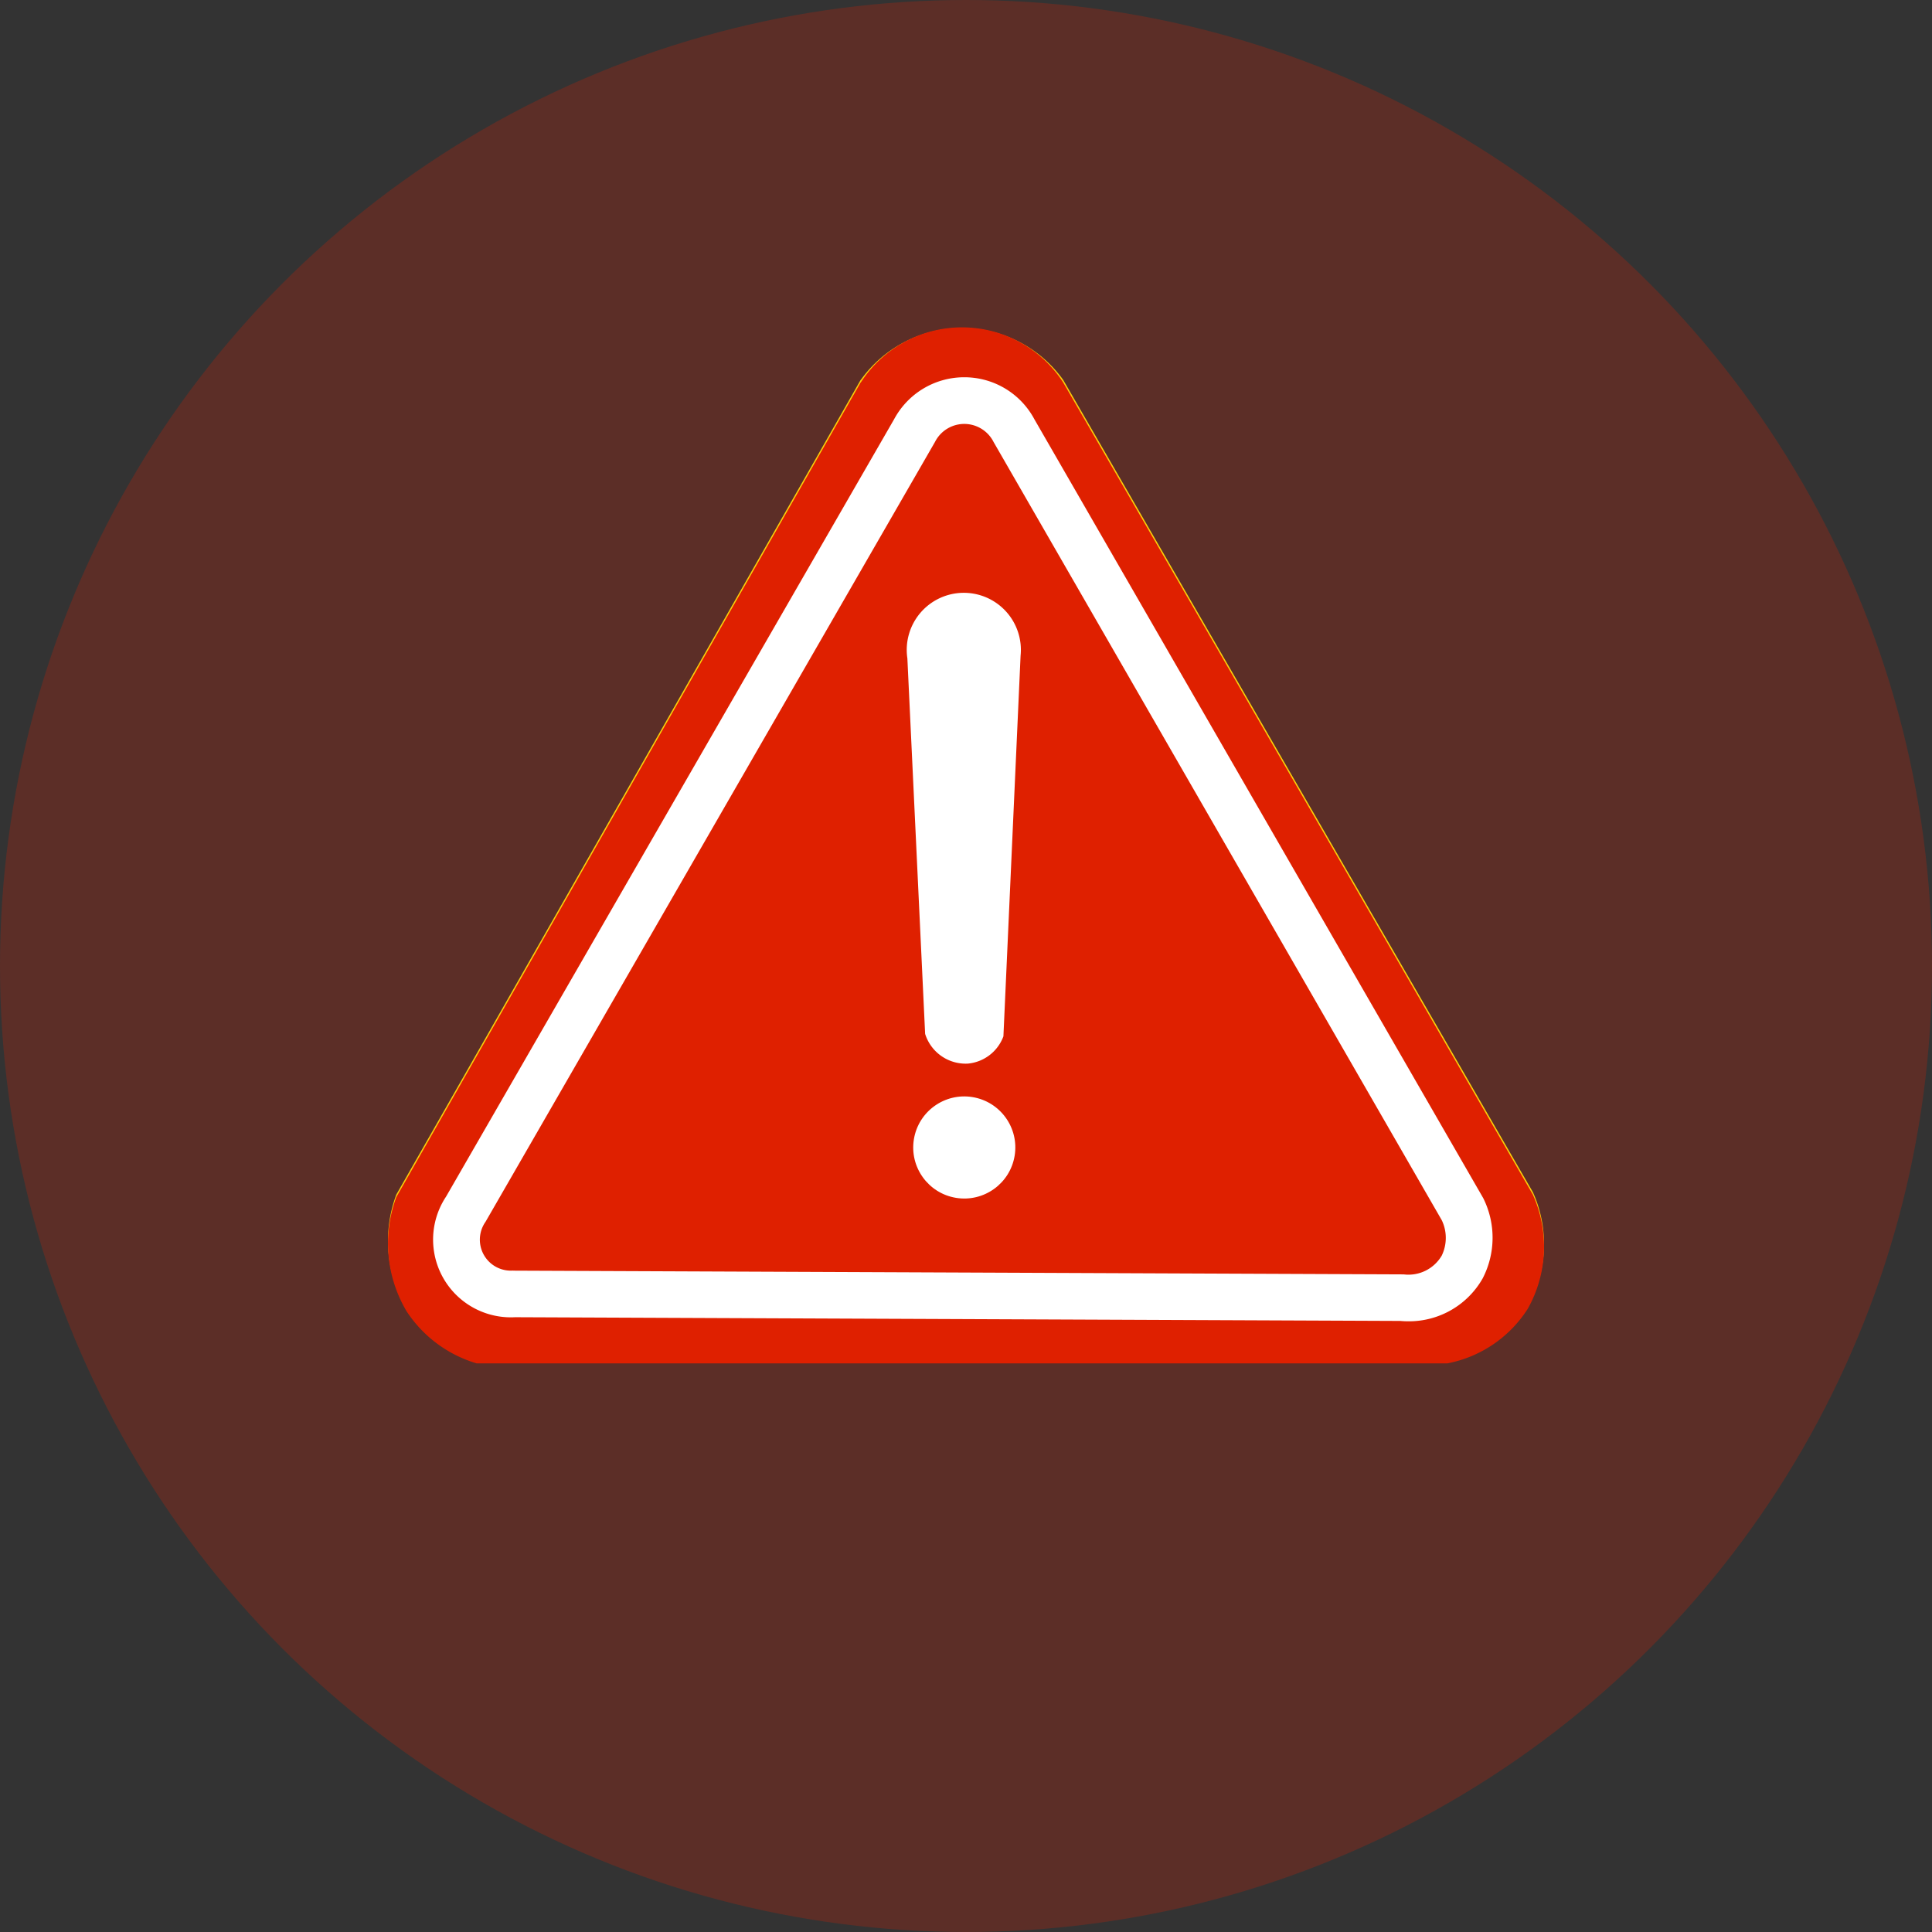
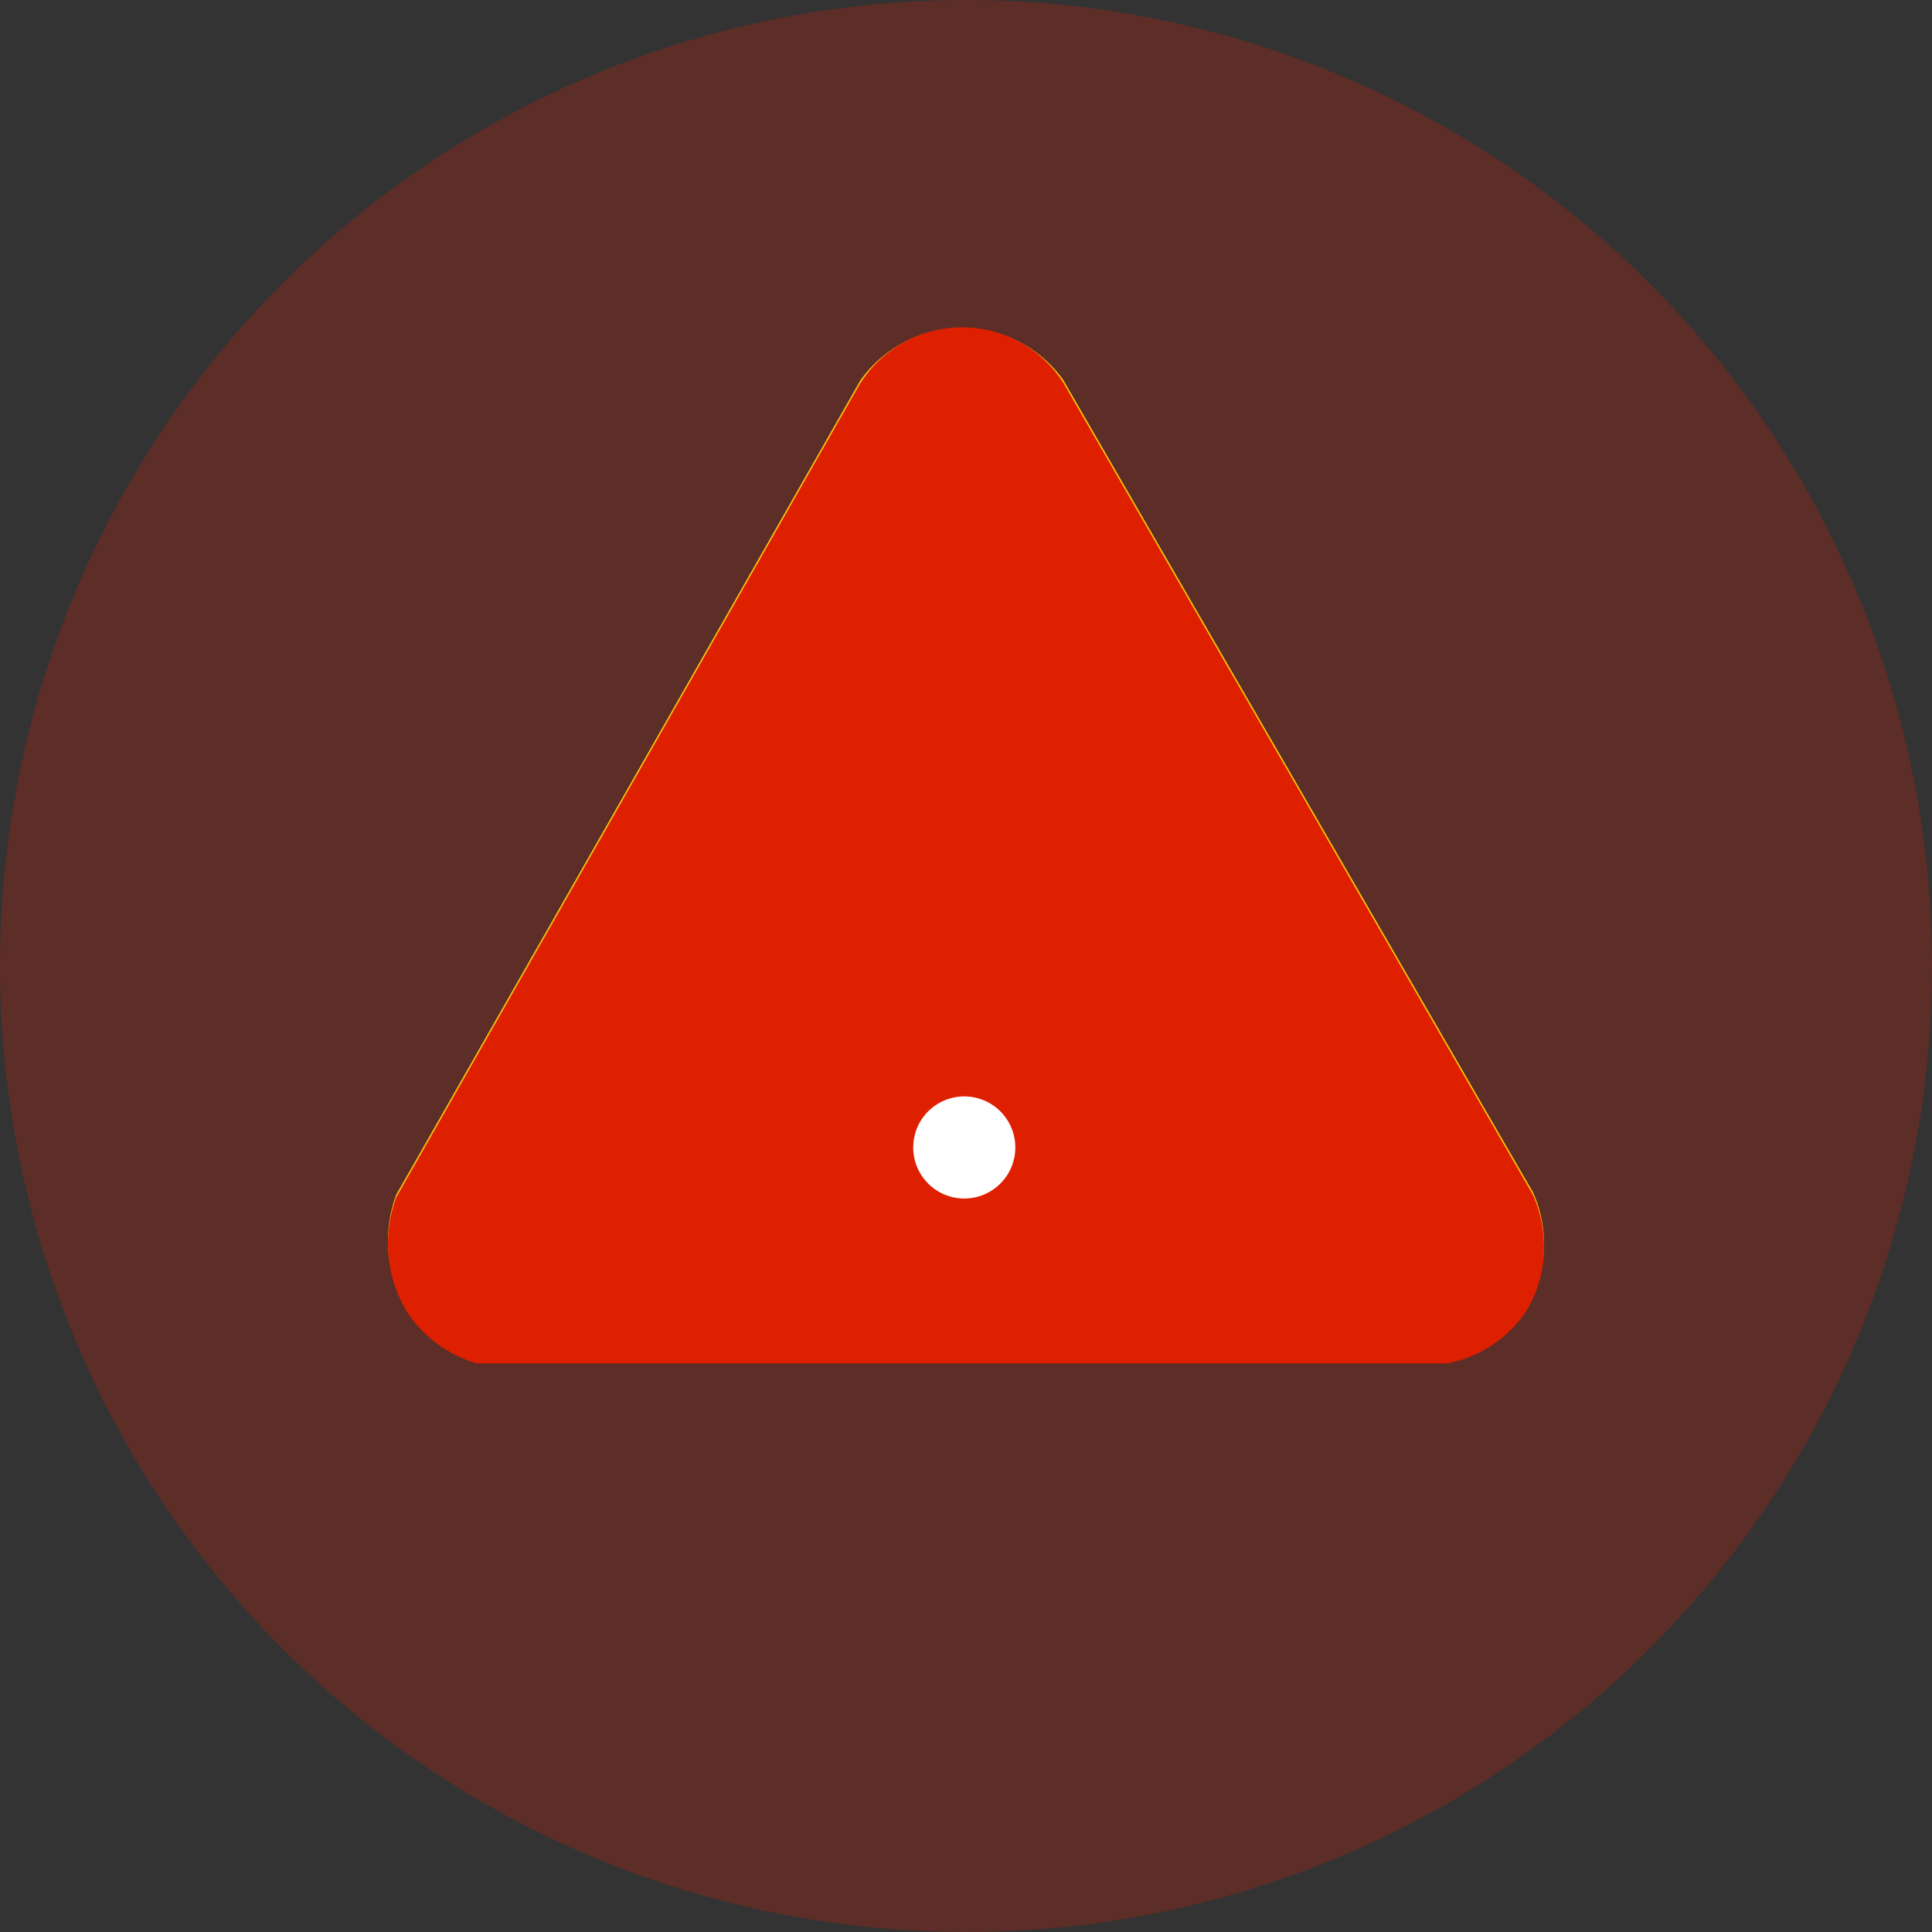
<svg xmlns="http://www.w3.org/2000/svg" width="52" height="52" viewBox="0 0 52 52">
  <rect x="0" y="0" width="52" height="52" fill="#333333" stroke="none" />
  <defs>
    <clipPath id="a">
      <rect width="52" height="52" fill="none" />
    </clipPath>
  </defs>
  <g clip-path="url(#a)">
    <g transform="translate(-398 -1018)">
      <g transform="translate(398 1018)">
        <circle cx="26" cy="26" r="26" fill="#df2000" opacity="0.238" />
      </g>
      <g transform="translate(408.437 1026.809)">
        <path d="M700.744,253.387l-12.5,21.931a3.577,3.577,0,0,0,.279,3.073,3.415,3.415,0,0,0,1.886,1.4h26.122a3.3,3.3,0,0,0,2.165-1.467,3.409,3.409,0,0,0,.14-3.073l-12.642-21.861a3.353,3.353,0,0,0-5.448,0Z" transform="translate(-688.015 -251.974)" fill="#fad009" />
        <path d="M731.74,295.409q-.108,0-.216-.01l-23.823-.1a2.091,2.091,0,0,1-1.857-3.246l12.06-20.925A2.142,2.142,0,0,1,719.767,270h.025a2.135,2.135,0,0,1,1.888,1.133l12.078,20.958.007.014a2.383,2.383,0,0,1-.019,2.146A2.281,2.281,0,0,1,731.74,295.409Zm-24.076-1.363h.022l23.9.1.031,0a1.038,1.038,0,0,0,1.026-.506,1.1,1.1,0,0,0,0-.953L720.579,271.74l-.005-.01a.883.883,0,0,0-1.565,0l-.011.02L706.91,292.724l-.013.02a.834.834,0,0,0,.745,1.3Z" transform="translate(-704.275 -268.725)" />
        <path d="M890.682,369.443a1.131,1.131,0,0,1-.956.734,1.143,1.143,0,0,1-1.151-.8q-.244-5.267-.489-10.535a1.7,1.7,0,0,1,3.085-.035Q890.926,364.123,890.682,369.443Z" transform="translate(-874.112 -350.428)" />
-         <circle cx="1.374" cy="1.374" r="1.374" transform="translate(13.939 23.14) rotate(-80.725)" />
        <path d="M700.744,253.242l-12.5,21.931a3.577,3.577,0,0,0,.279,3.073,3.415,3.415,0,0,0,1.886,1.4h26.122a3.305,3.305,0,0,0,2.165-1.467,3.409,3.409,0,0,0,.14-3.073l-12.642-21.861a3.242,3.242,0,0,0-5.448,0Z" transform="translate(-688.015 -251.759)" fill="#df2000" />
-         <path d="M731.74,296.409q-.108,0-.216-.01l-23.823-.1a2.092,2.092,0,0,1-1.857-3.246l12.06-20.925A2.142,2.142,0,0,1,719.767,271h.025a2.135,2.135,0,0,1,1.888,1.133l12.078,20.958.007.014a2.383,2.383,0,0,1-.019,2.146A2.281,2.281,0,0,1,731.74,296.409Zm-24.076-1.363h.022l23.9.1.031,0a1.038,1.038,0,0,0,1.026-.506,1.1,1.1,0,0,0,0-.953L720.579,272.74l-.005-.01a.883.883,0,0,0-1.565,0l-.011.02L706.91,293.724l-.013.02a.834.834,0,0,0,.745,1.3Z" transform="translate(-704.275 -269.655)" fill="#fff" />
-         <path d="M890.744,365.954a1.131,1.131,0,0,1-.956.734,1.143,1.143,0,0,1-1.151-.8q-.239-5.054-.478-10.108a1.536,1.536,0,1,1,3.047-.07Z" transform="translate(-874.174 -346.87)" fill="#fff" />
        <circle cx="1.374" cy="1.374" r="1.374" transform="translate(13.939 23.21) rotate(-80.725)" fill="#fff" />
      </g>
    </g>
  </g>
</svg>